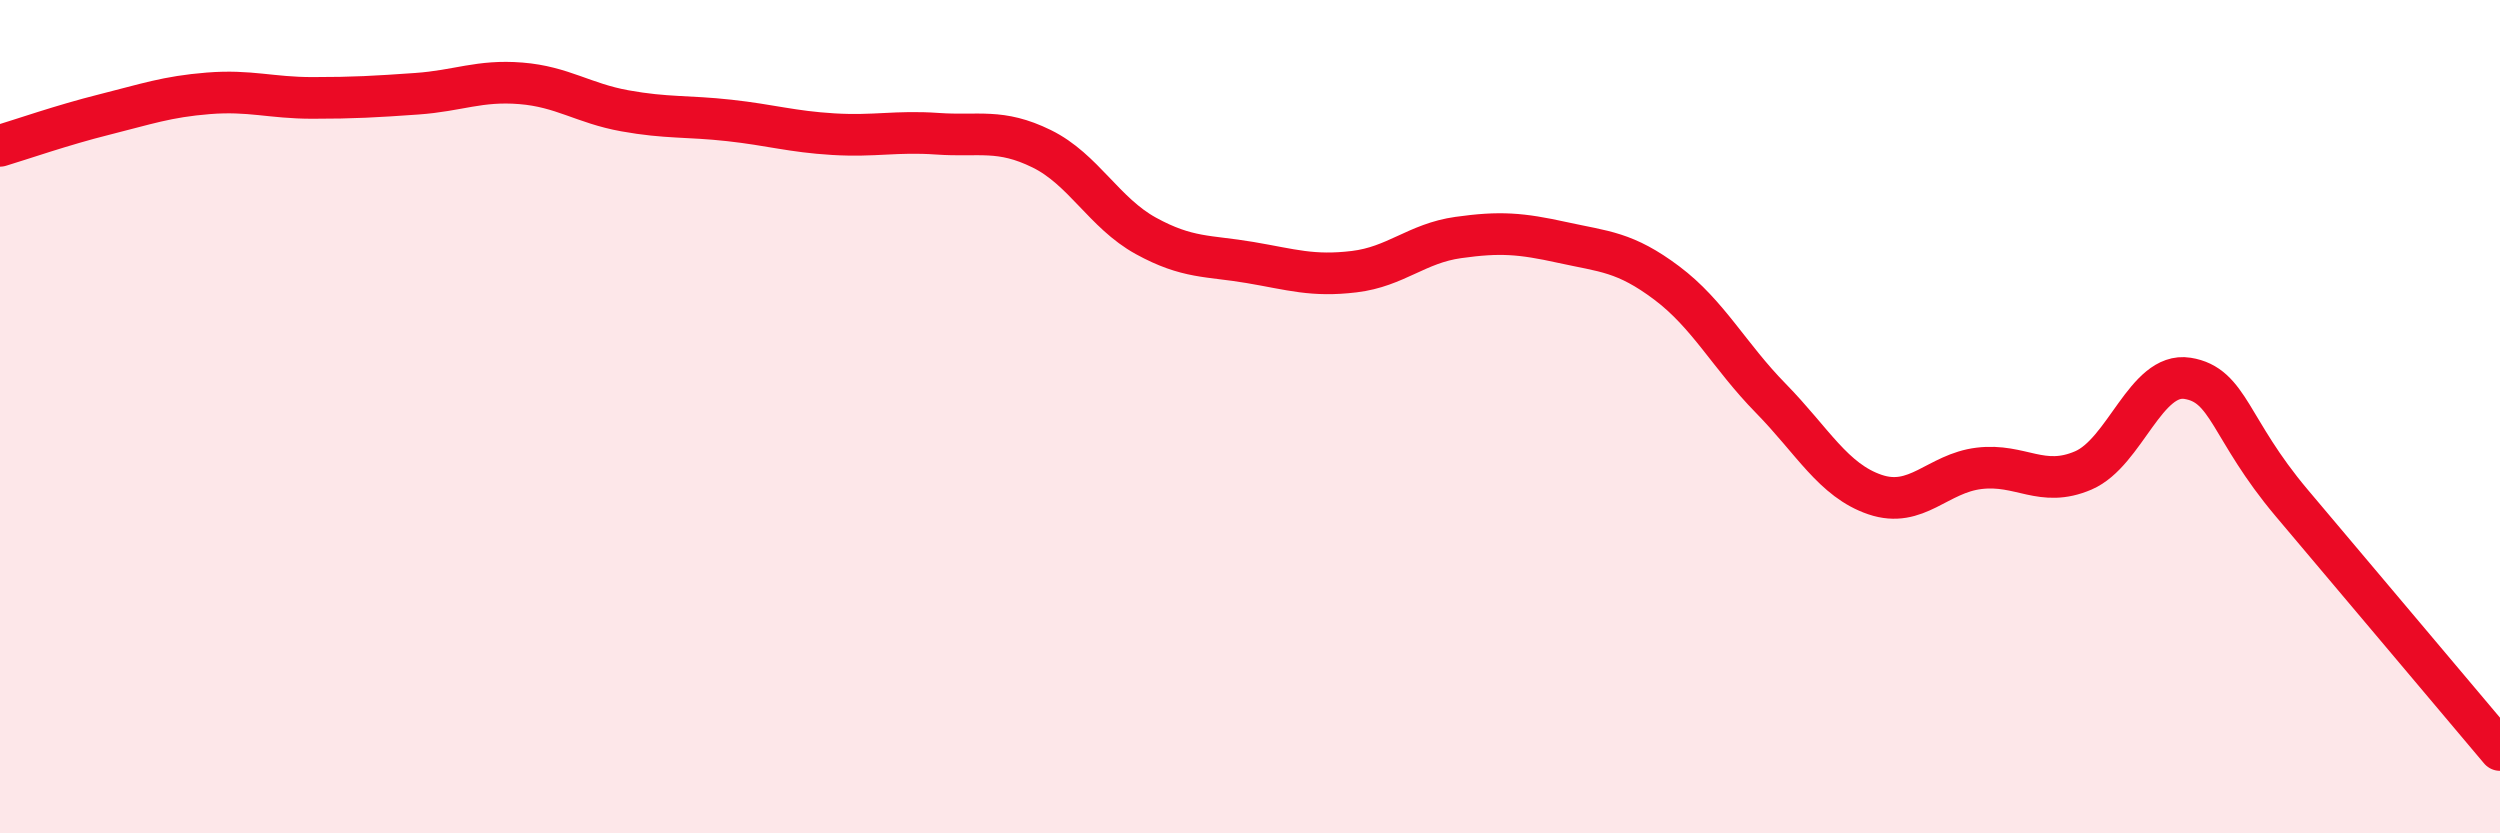
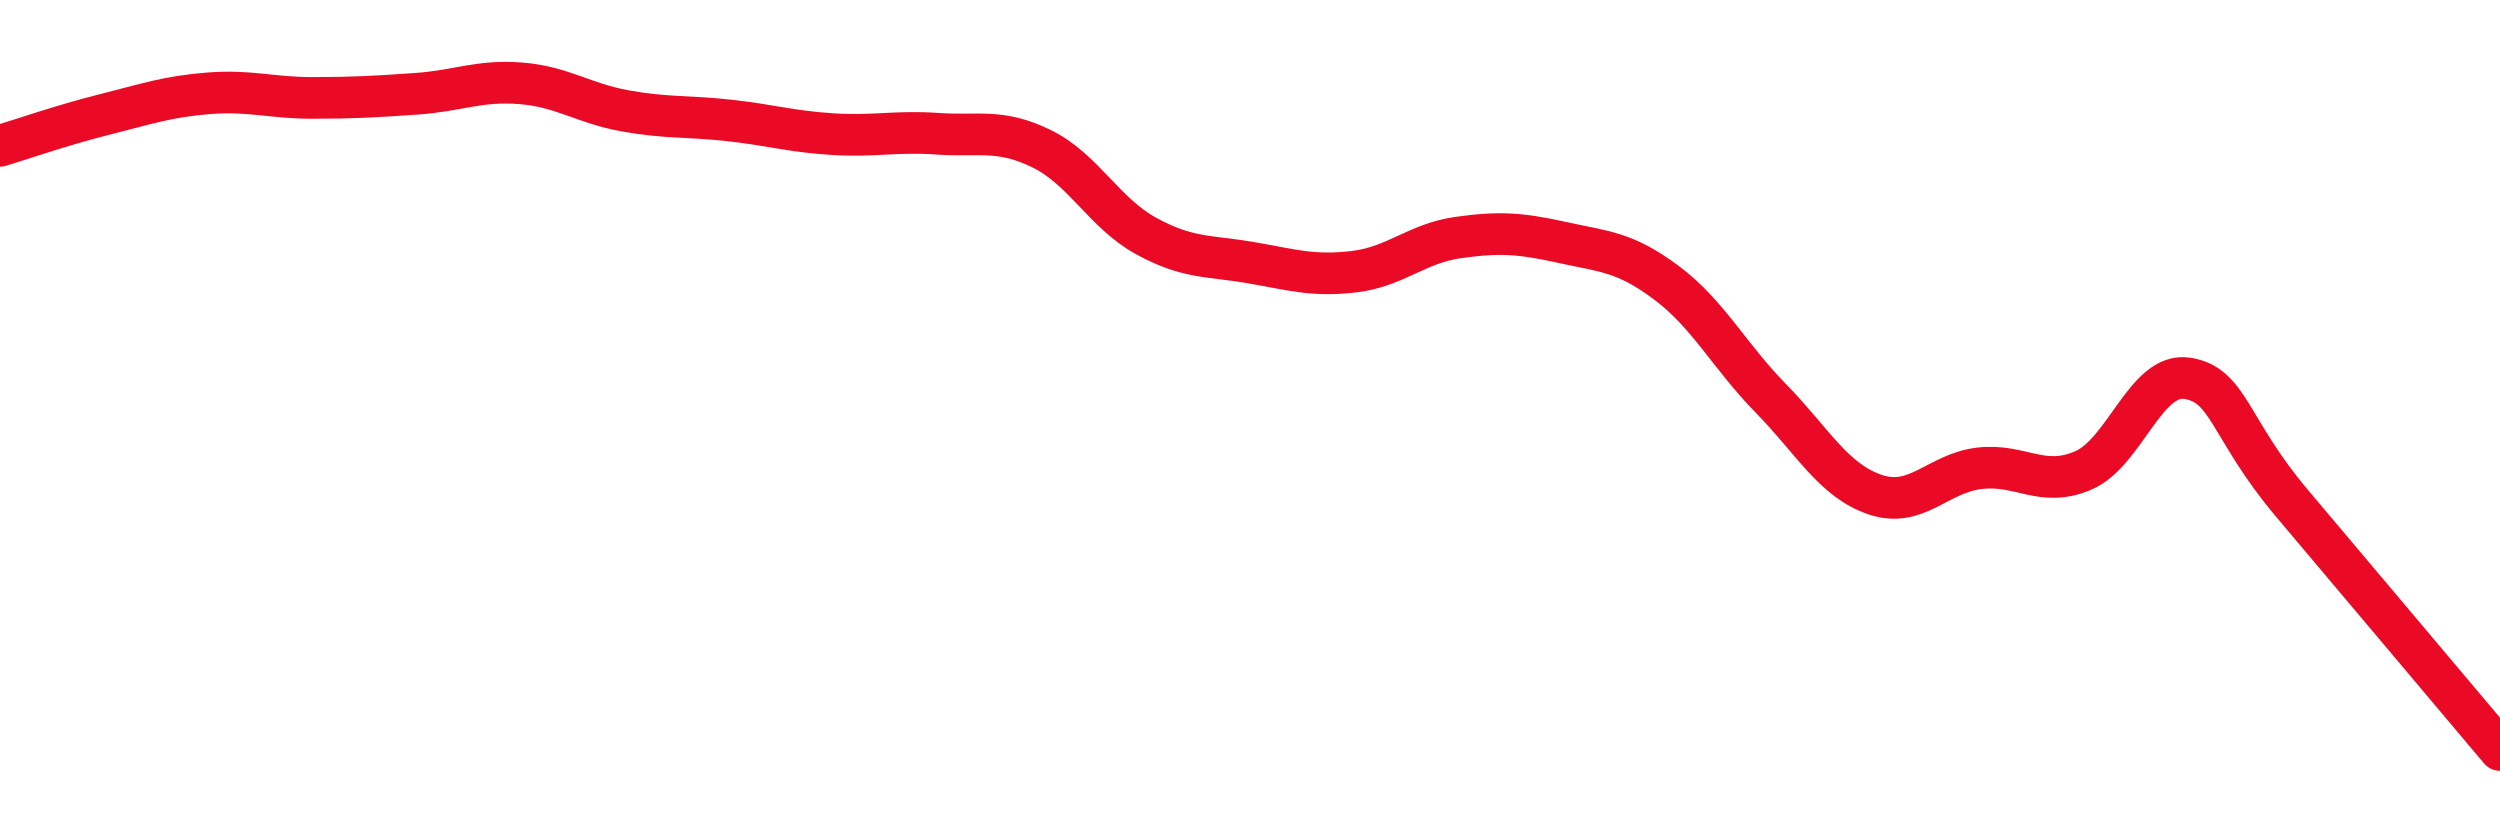
<svg xmlns="http://www.w3.org/2000/svg" width="60" height="20" viewBox="0 0 60 20">
-   <path d="M 0,3.5 C 0.5,3.35 1.5,3 2.5,2.75 C 3.5,2.5 4,2.32 5,2.24 C 6,2.16 6.5,2.35 7.5,2.35 C 8.5,2.35 9,2.32 10,2.25 C 11,2.18 11.5,1.92 12.5,2 C 13.5,2.08 14,2.48 15,2.66 C 16,2.84 16.5,2.78 17.5,2.89 C 18.5,3 19,3.16 20,3.22 C 21,3.28 21.5,3.14 22.5,3.21 C 23.5,3.28 24,3.08 25,3.57 C 26,4.06 26.5,5.11 27.5,5.66 C 28.5,6.21 29,6.13 30,6.3 C 31,6.47 31.5,6.64 32.5,6.52 C 33.5,6.4 34,5.84 35,5.7 C 36,5.56 36.5,5.6 37.5,5.82 C 38.5,6.04 39,6.04 40,6.79 C 41,7.54 41.5,8.54 42.5,9.56 C 43.5,10.58 44,11.53 45,11.87 C 46,12.21 46.5,11.36 47.5,11.24 C 48.5,11.12 49,11.72 50,11.29 C 51,10.86 51.5,8.92 52.5,9.08 C 53.5,9.24 53.5,10.29 55,12.07 C 56.5,13.85 59,16.81 60,18L60 20L0 20Z" fill="#EB0A25" opacity="0.1" stroke-linecap="round" stroke-linejoin="round" />
  <path d="M 0,3.5 C 0.5,3.35 1.5,3 2.5,2.75 C 3.5,2.5 4,2.32 5,2.24 C 6,2.16 6.5,2.35 7.5,2.35 C 8.5,2.35 9,2.32 10,2.25 C 11,2.18 11.5,1.92 12.5,2 C 13.5,2.08 14,2.48 15,2.66 C 16,2.84 16.5,2.78 17.5,2.89 C 18.5,3 19,3.16 20,3.22 C 21,3.28 21.5,3.14 22.5,3.21 C 23.5,3.28 24,3.08 25,3.57 C 26,4.06 26.5,5.11 27.5,5.66 C 28.5,6.21 29,6.13 30,6.3 C 31,6.47 31.5,6.64 32.5,6.52 C 33.5,6.4 34,5.84 35,5.7 C 36,5.56 36.5,5.6 37.5,5.82 C 38.5,6.04 39,6.04 40,6.79 C 41,7.54 41.5,8.54 42.5,9.56 C 43.5,10.58 44,11.53 45,11.87 C 46,12.21 46.5,11.36 47.5,11.24 C 48.5,11.12 49,11.72 50,11.29 C 51,10.86 51.5,8.92 52.5,9.08 C 53.5,9.24 53.5,10.29 55,12.07 C 56.5,13.85 59,16.81 60,18" stroke="#EB0A25" stroke-width="1" fill="none" stroke-linecap="round" stroke-linejoin="round" />
</svg>